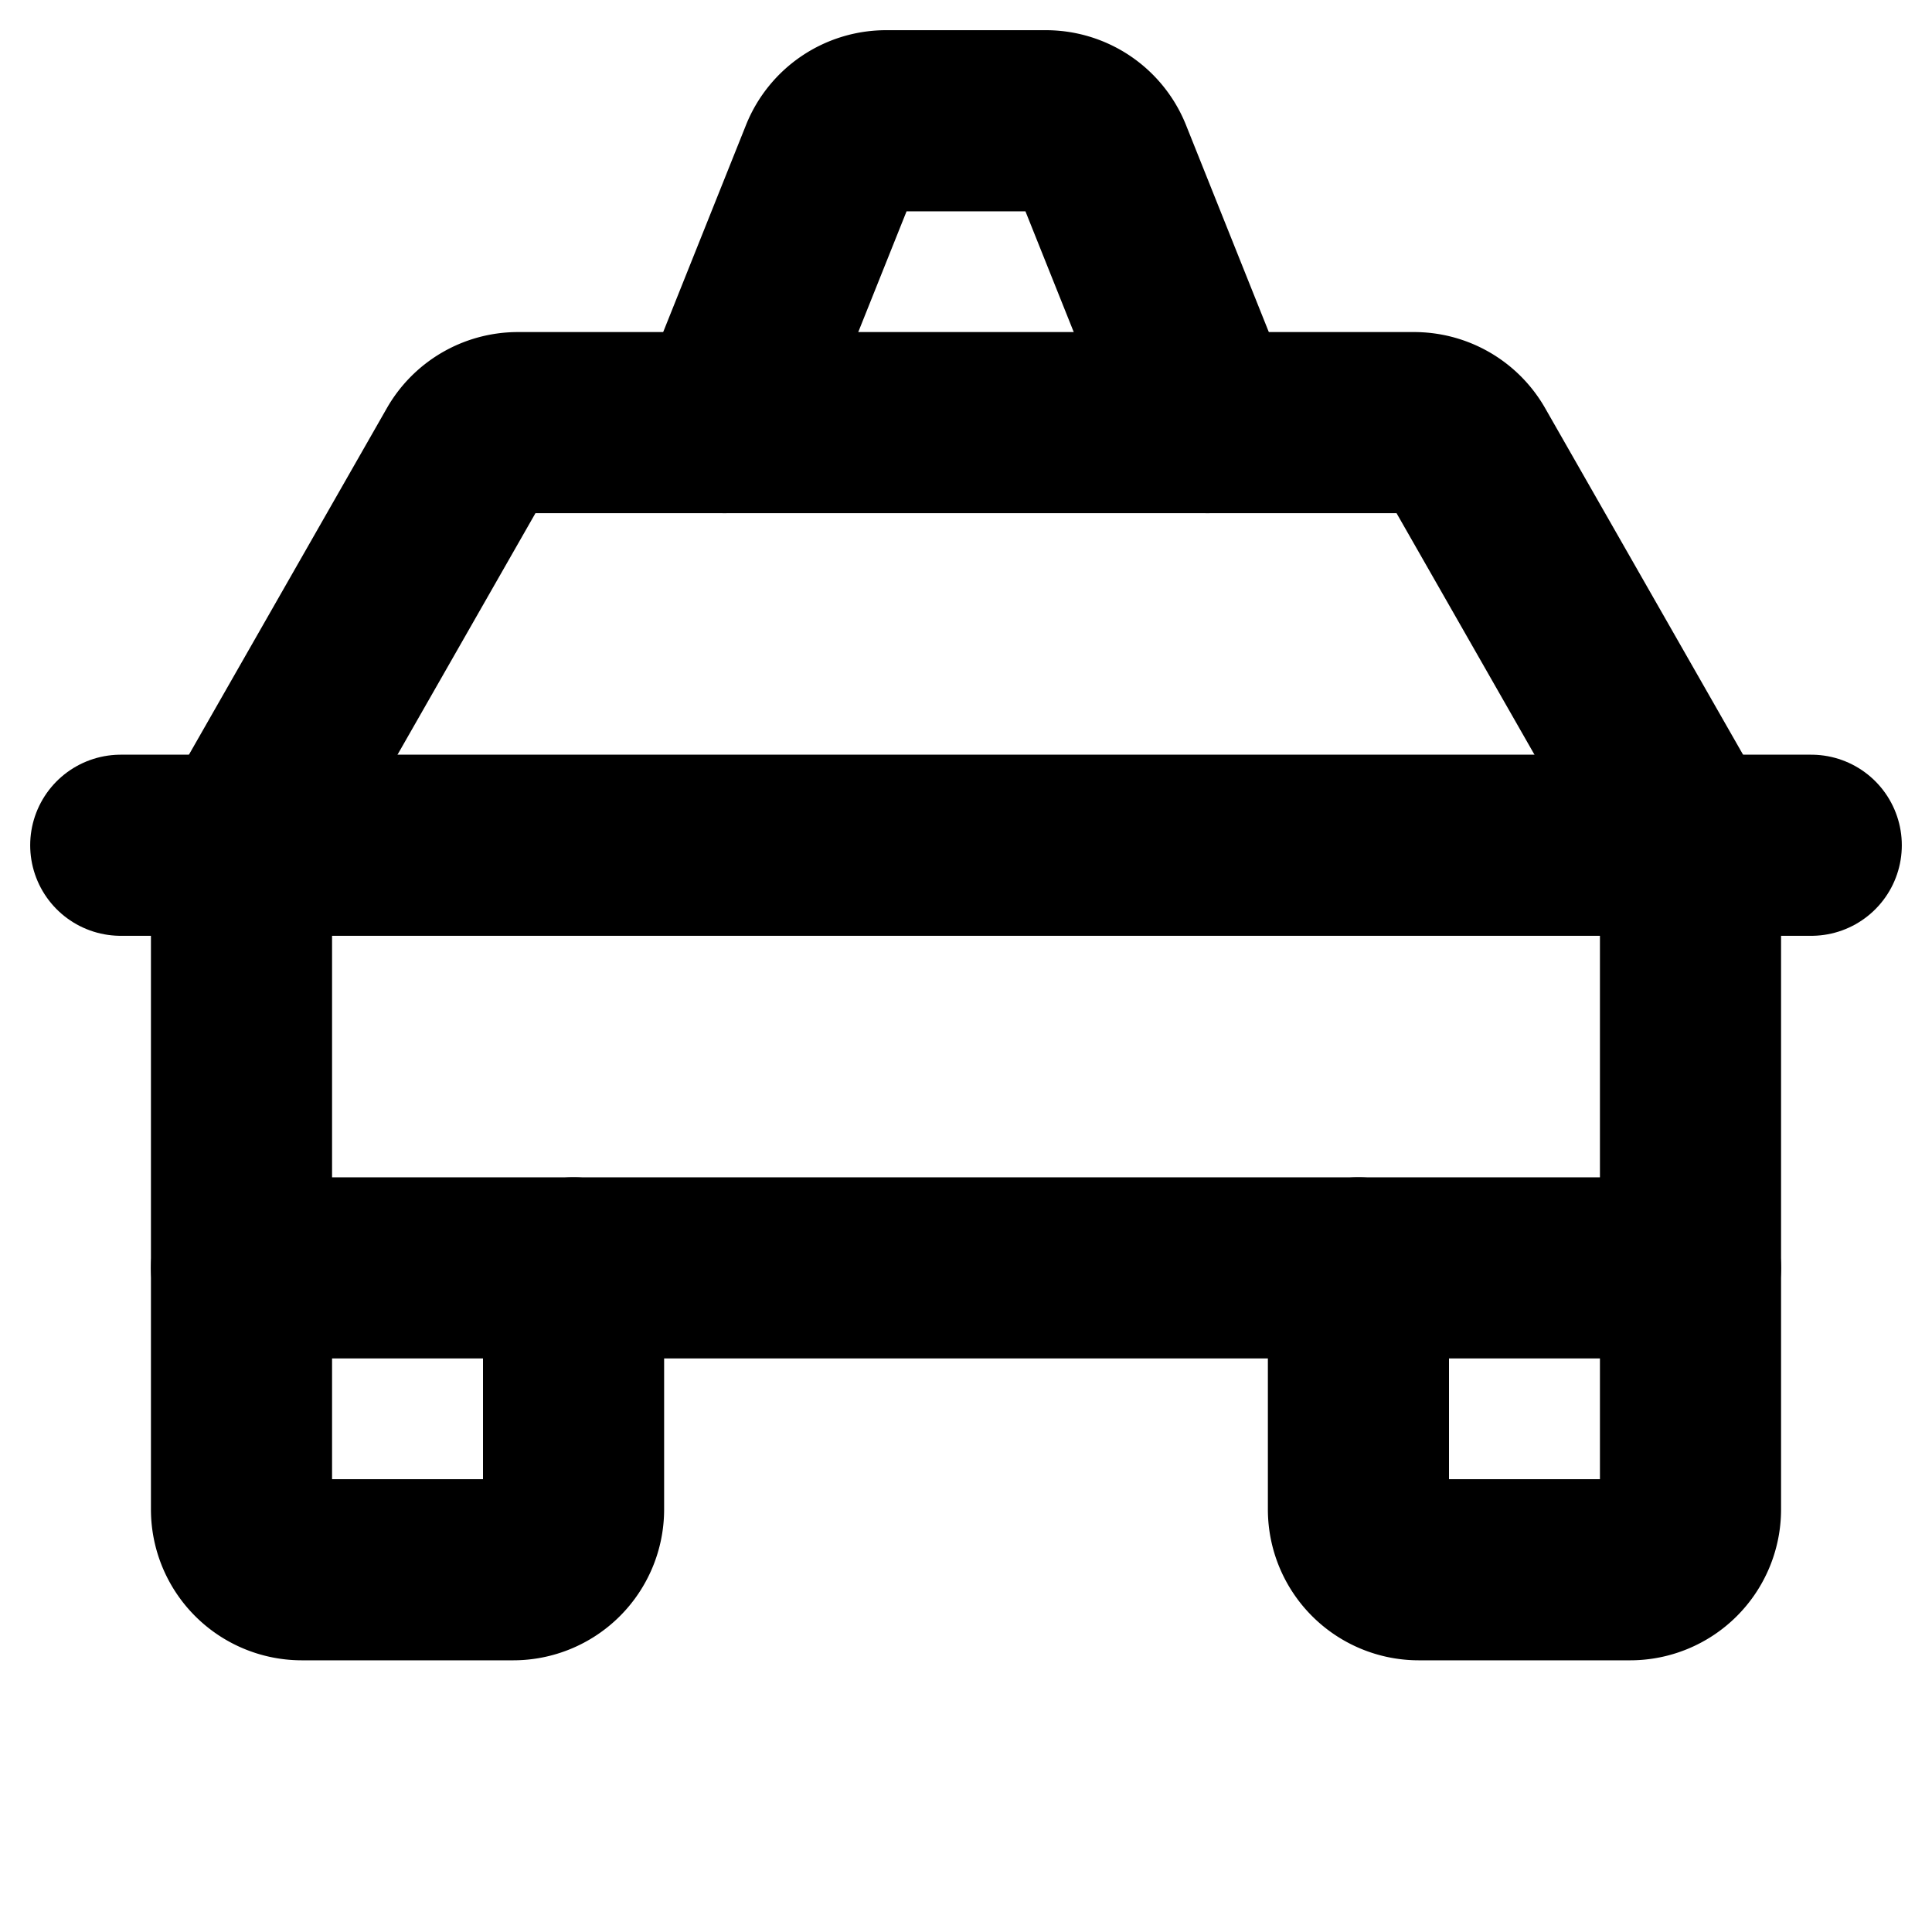
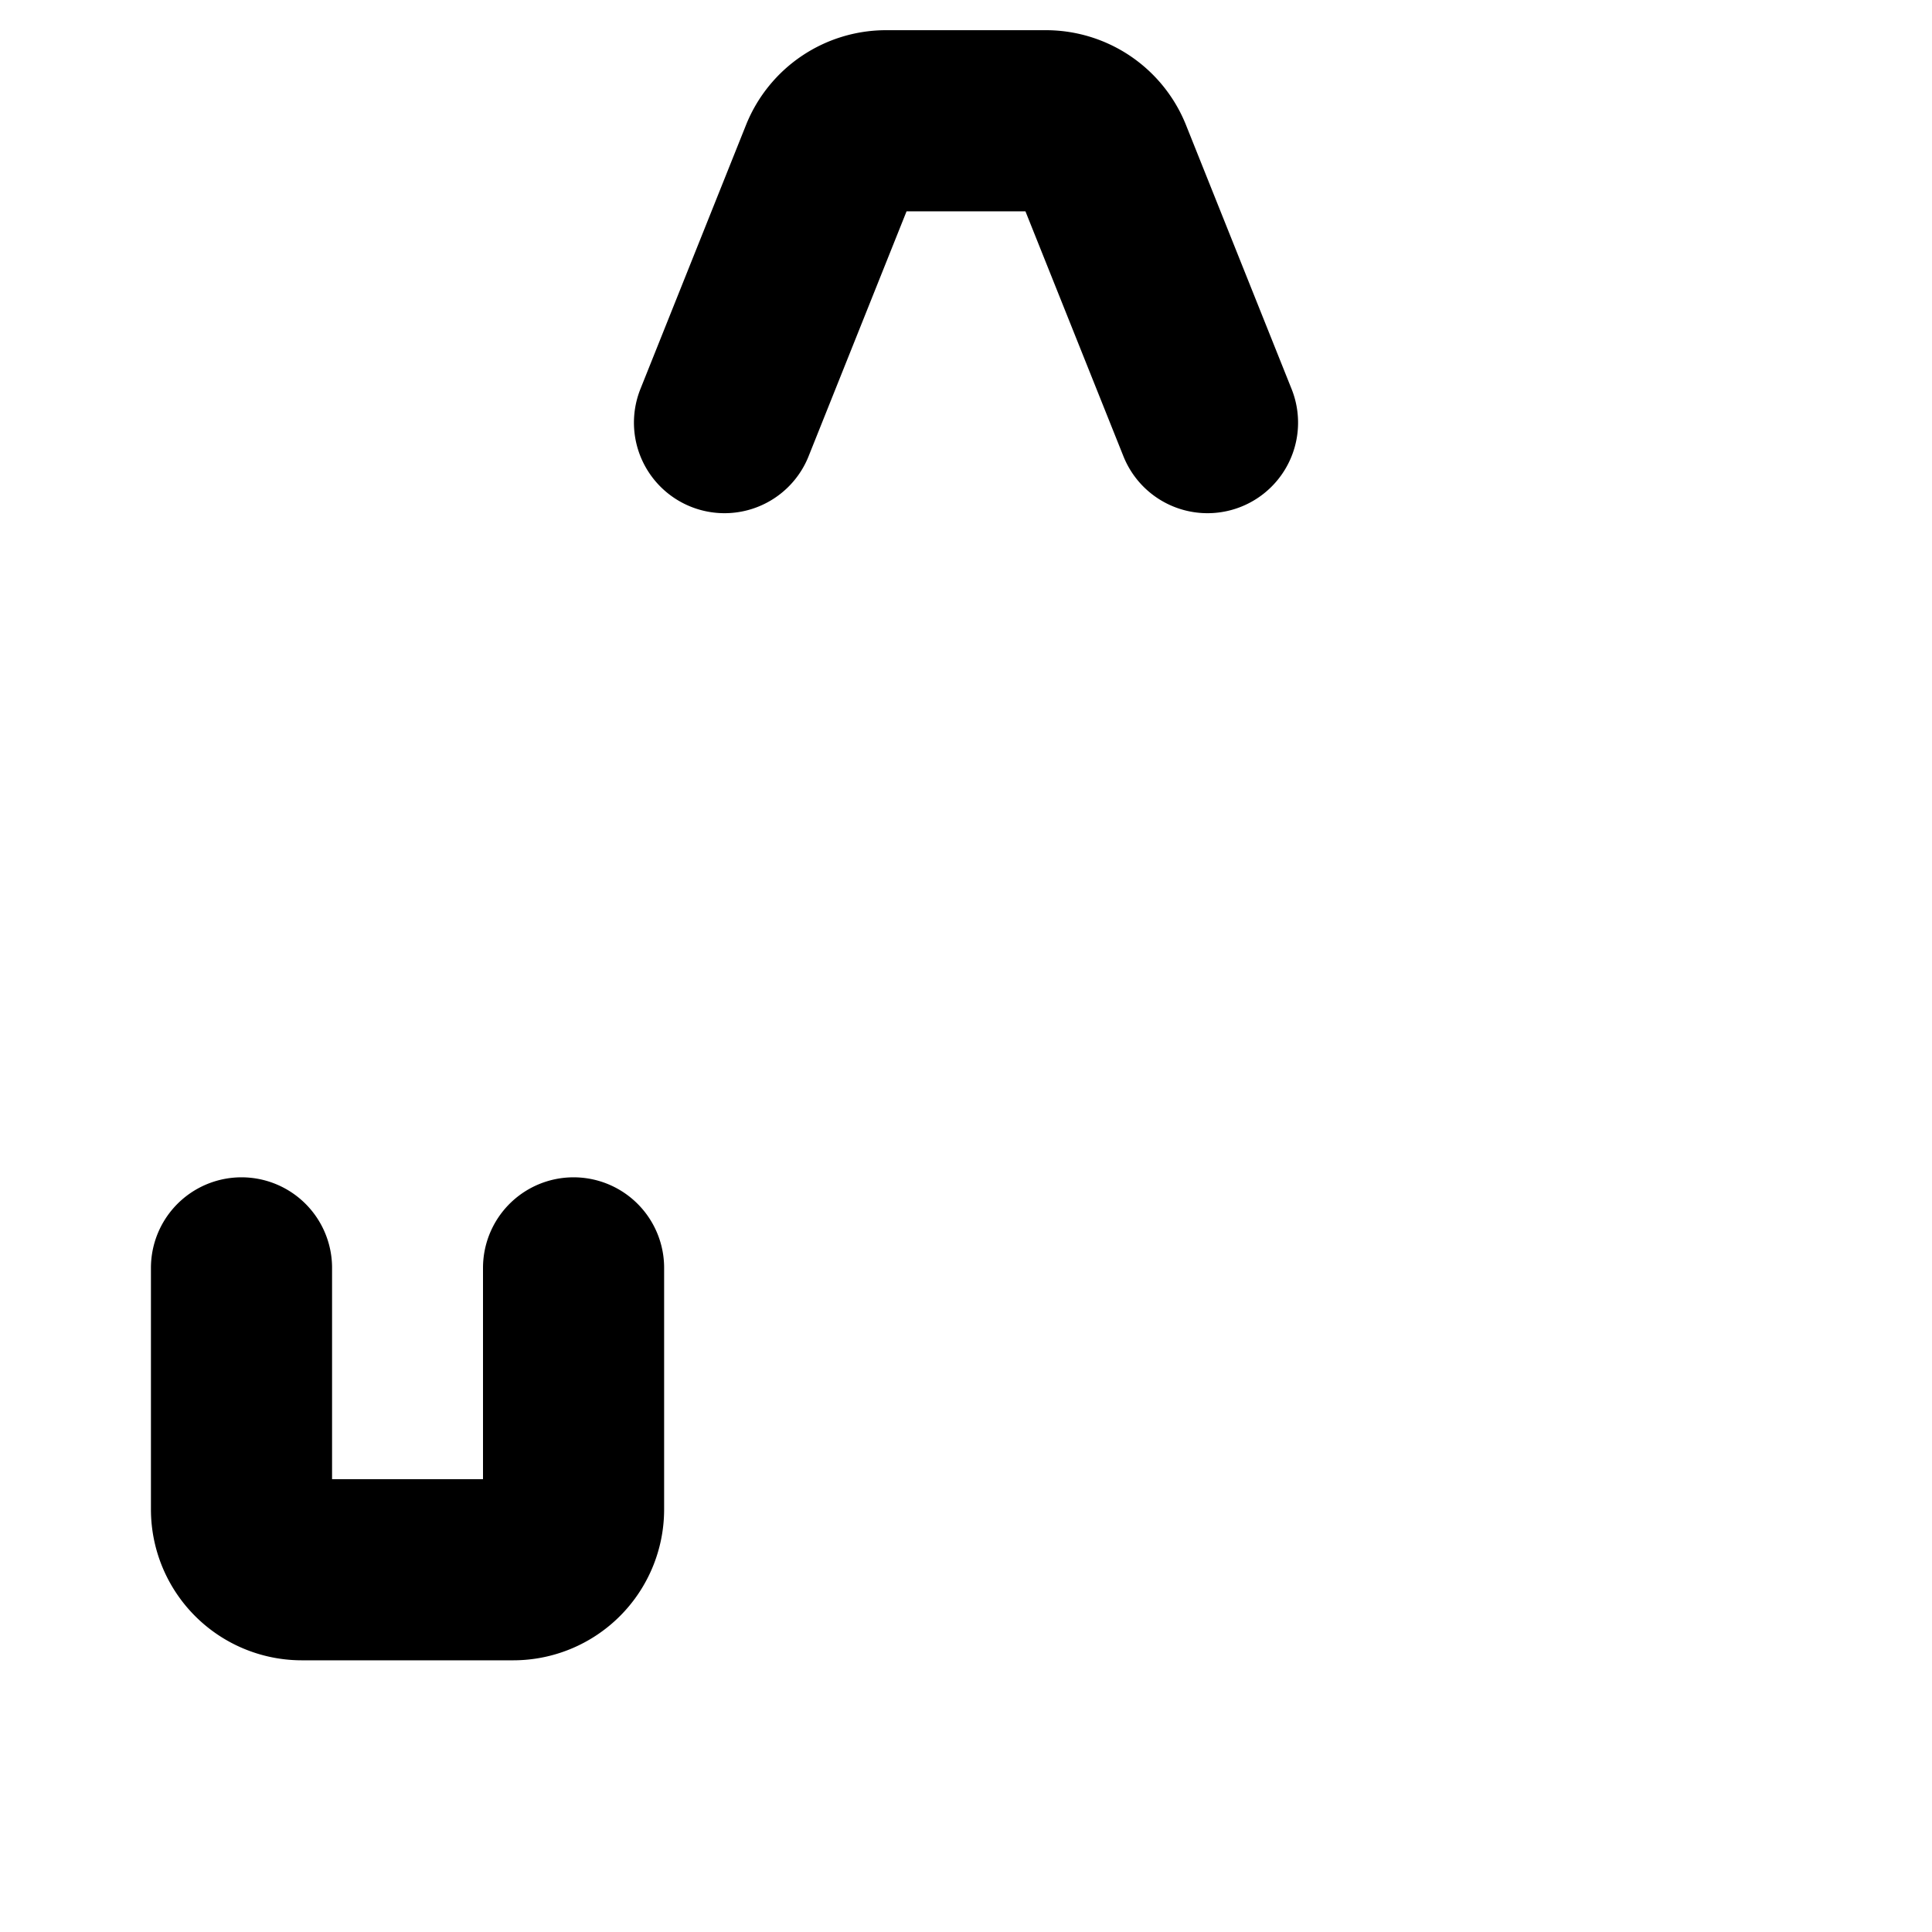
<svg xmlns="http://www.w3.org/2000/svg" viewBox="0 0 256 256">
  <rect width="256" height="256" fill="none" />
  <path d="M160,56,146,21a8,8,0,0,0-7.43-5H117.42A8,8,0,0,0,110,21L96,56" fill="none" stroke="currentColor" stroke-linecap="round" stroke-linejoin="round" stroke-width="24" />
-   <line x1="16" y1="112" x2="240" y2="112" fill="none" stroke="currentColor" stroke-linecap="round" stroke-linejoin="round" stroke-width="24" />
-   <path d="M224,168v32a8,8,0,0,1-8,8H188a8,8,0,0,1-8-8V168" fill="none" stroke="currentColor" stroke-linecap="round" stroke-linejoin="round" stroke-width="24" />
  <path d="M76,168v32a8,8,0,0,1-8,8H40a8,8,0,0,1-8-8V168" fill="none" stroke="currentColor" stroke-linecap="round" stroke-linejoin="round" stroke-width="24" />
-   <path d="M224,112,194.3,60a8,8,0,0,0-6.94-4H68.64a8,8,0,0,0-6.94,4L32,112v56H224Z" fill="none" stroke="currentColor" stroke-linecap="round" stroke-linejoin="round" stroke-width="24" />
</svg>